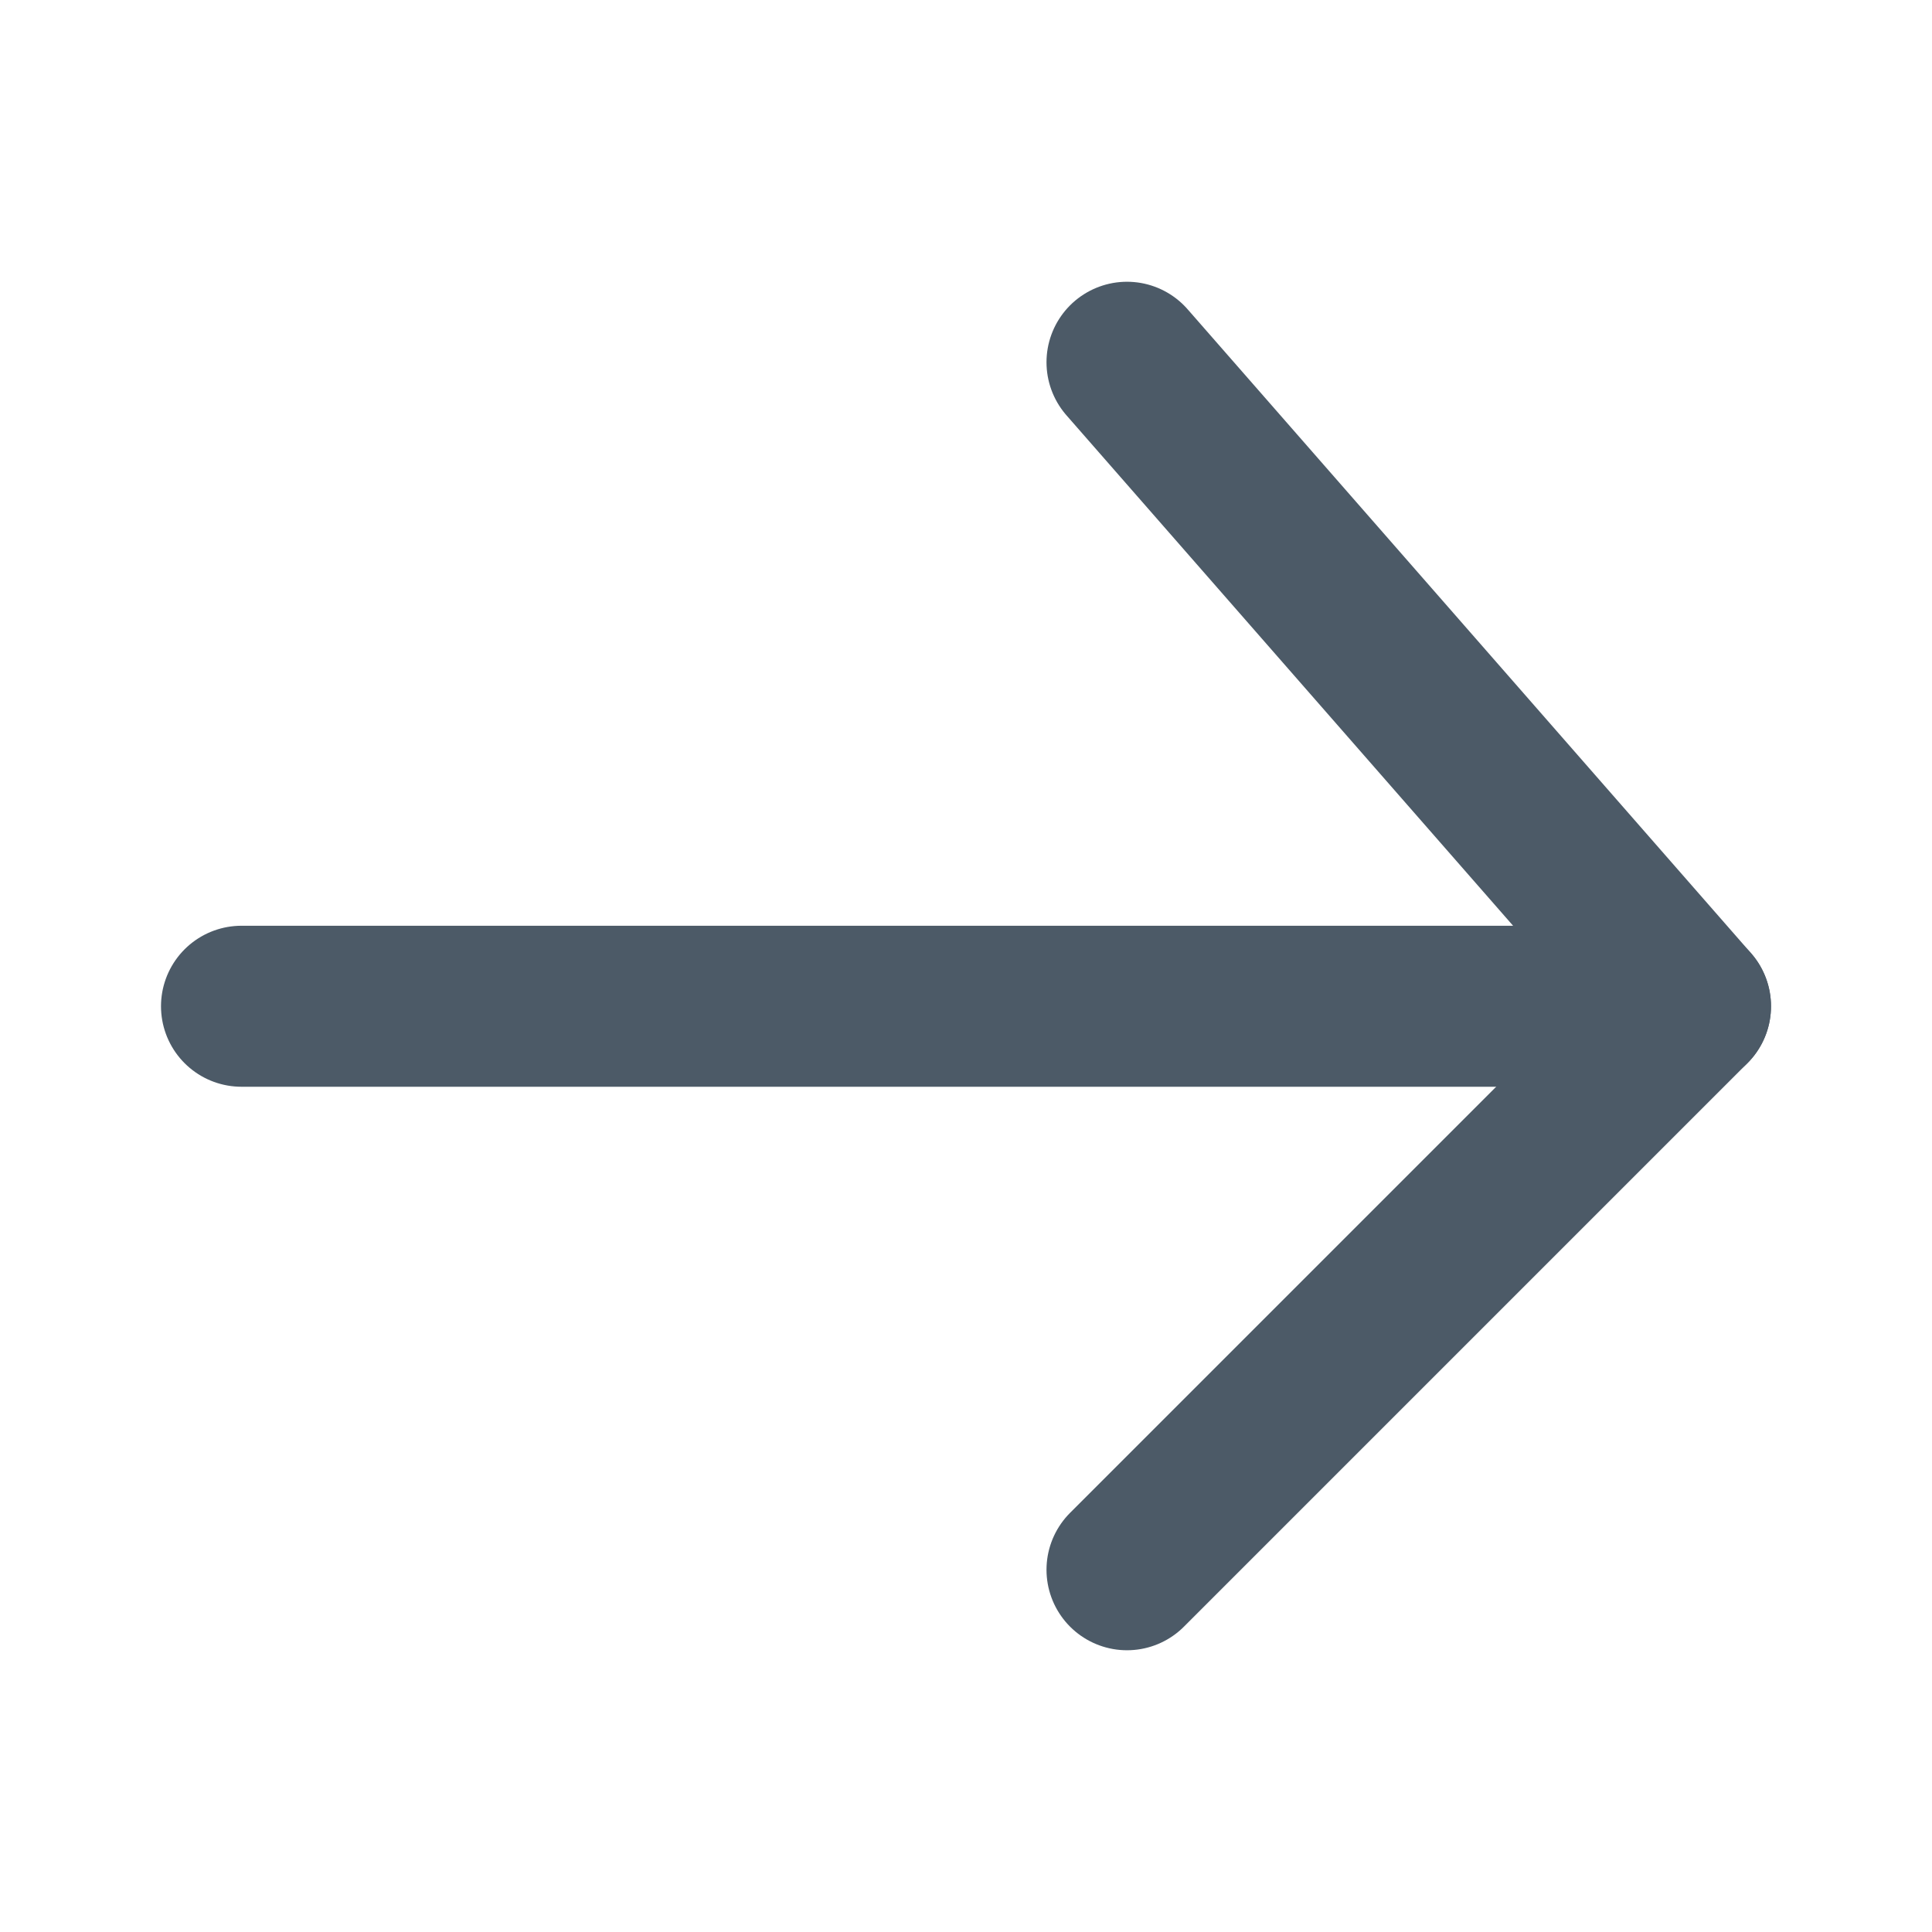
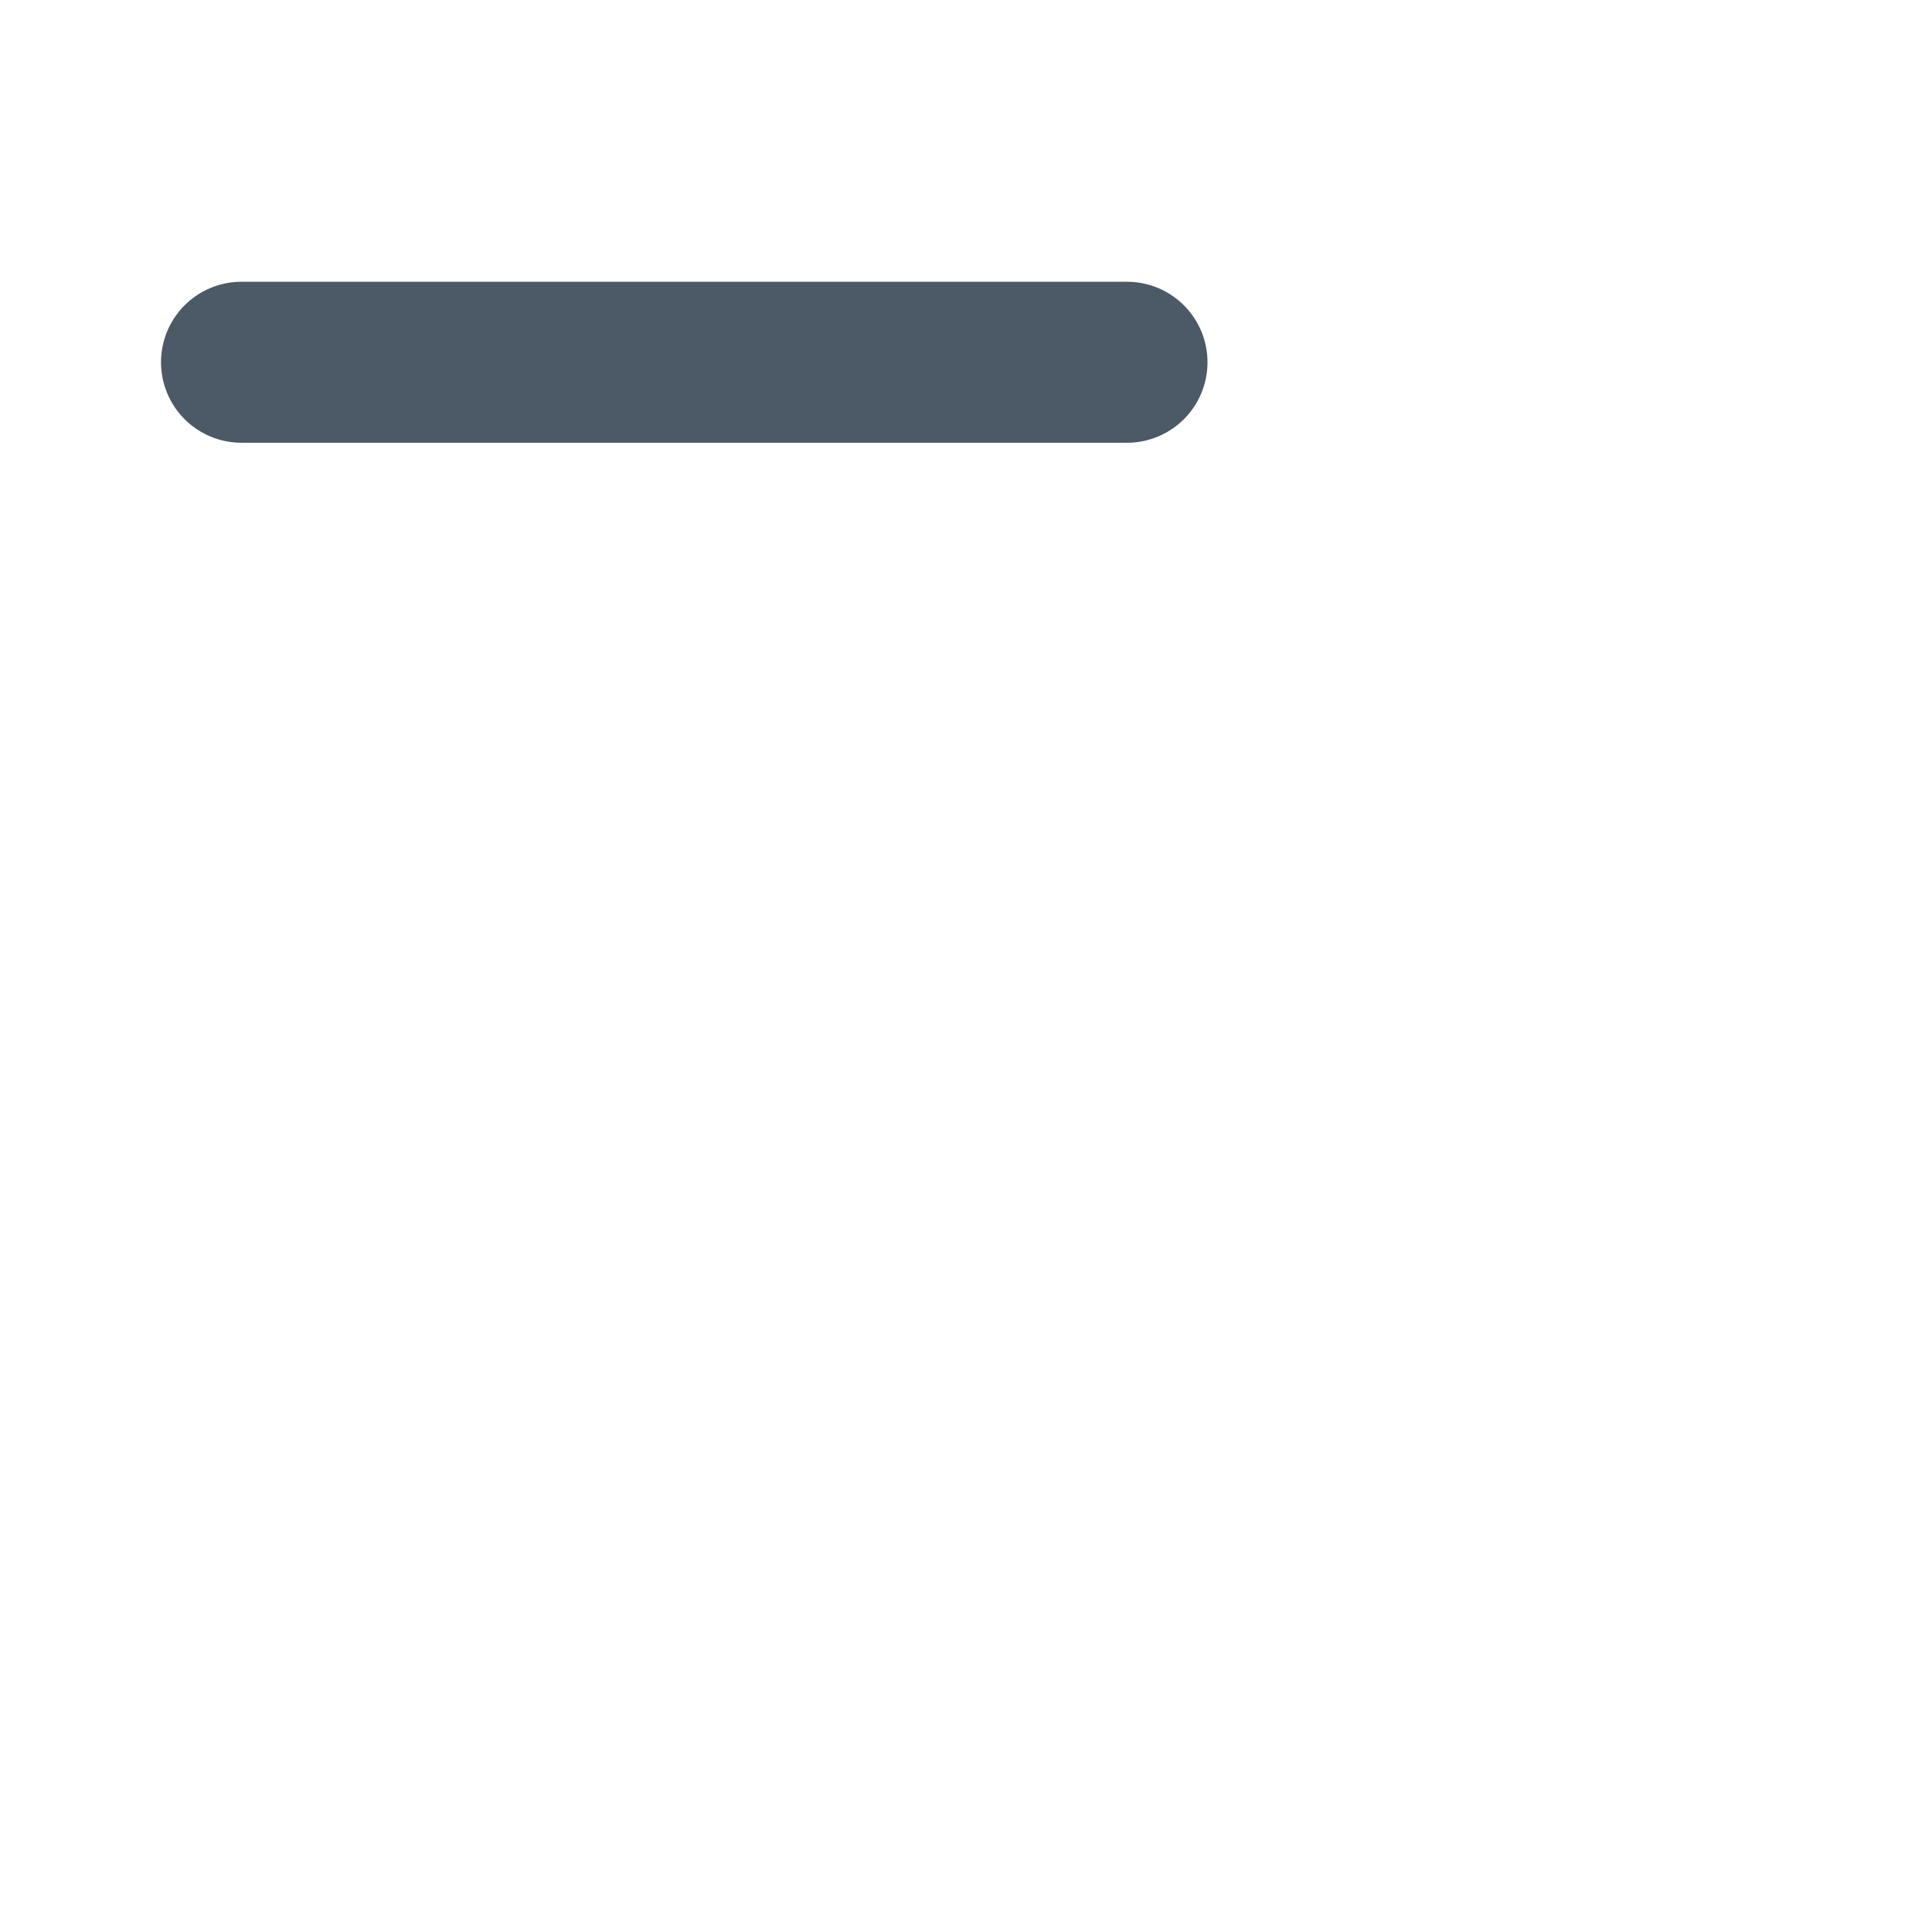
<svg xmlns="http://www.w3.org/2000/svg" width="24" height="24" viewBox="0 0 24 24" fill="none">
  <g opacity="0.7">
-     <path d="M21 12.5L14 19.5" stroke="#001426" stroke-width="2" stroke-linecap="round" stroke-linejoin="round" />
-     <path d="M14 4.5L21 12.5H3" stroke="#001426" stroke-width="2" stroke-linecap="round" stroke-linejoin="round" />
+     <path d="M14 4.5H3" stroke="#001426" stroke-width="2" stroke-linecap="round" stroke-linejoin="round" />
  </g>
</svg>